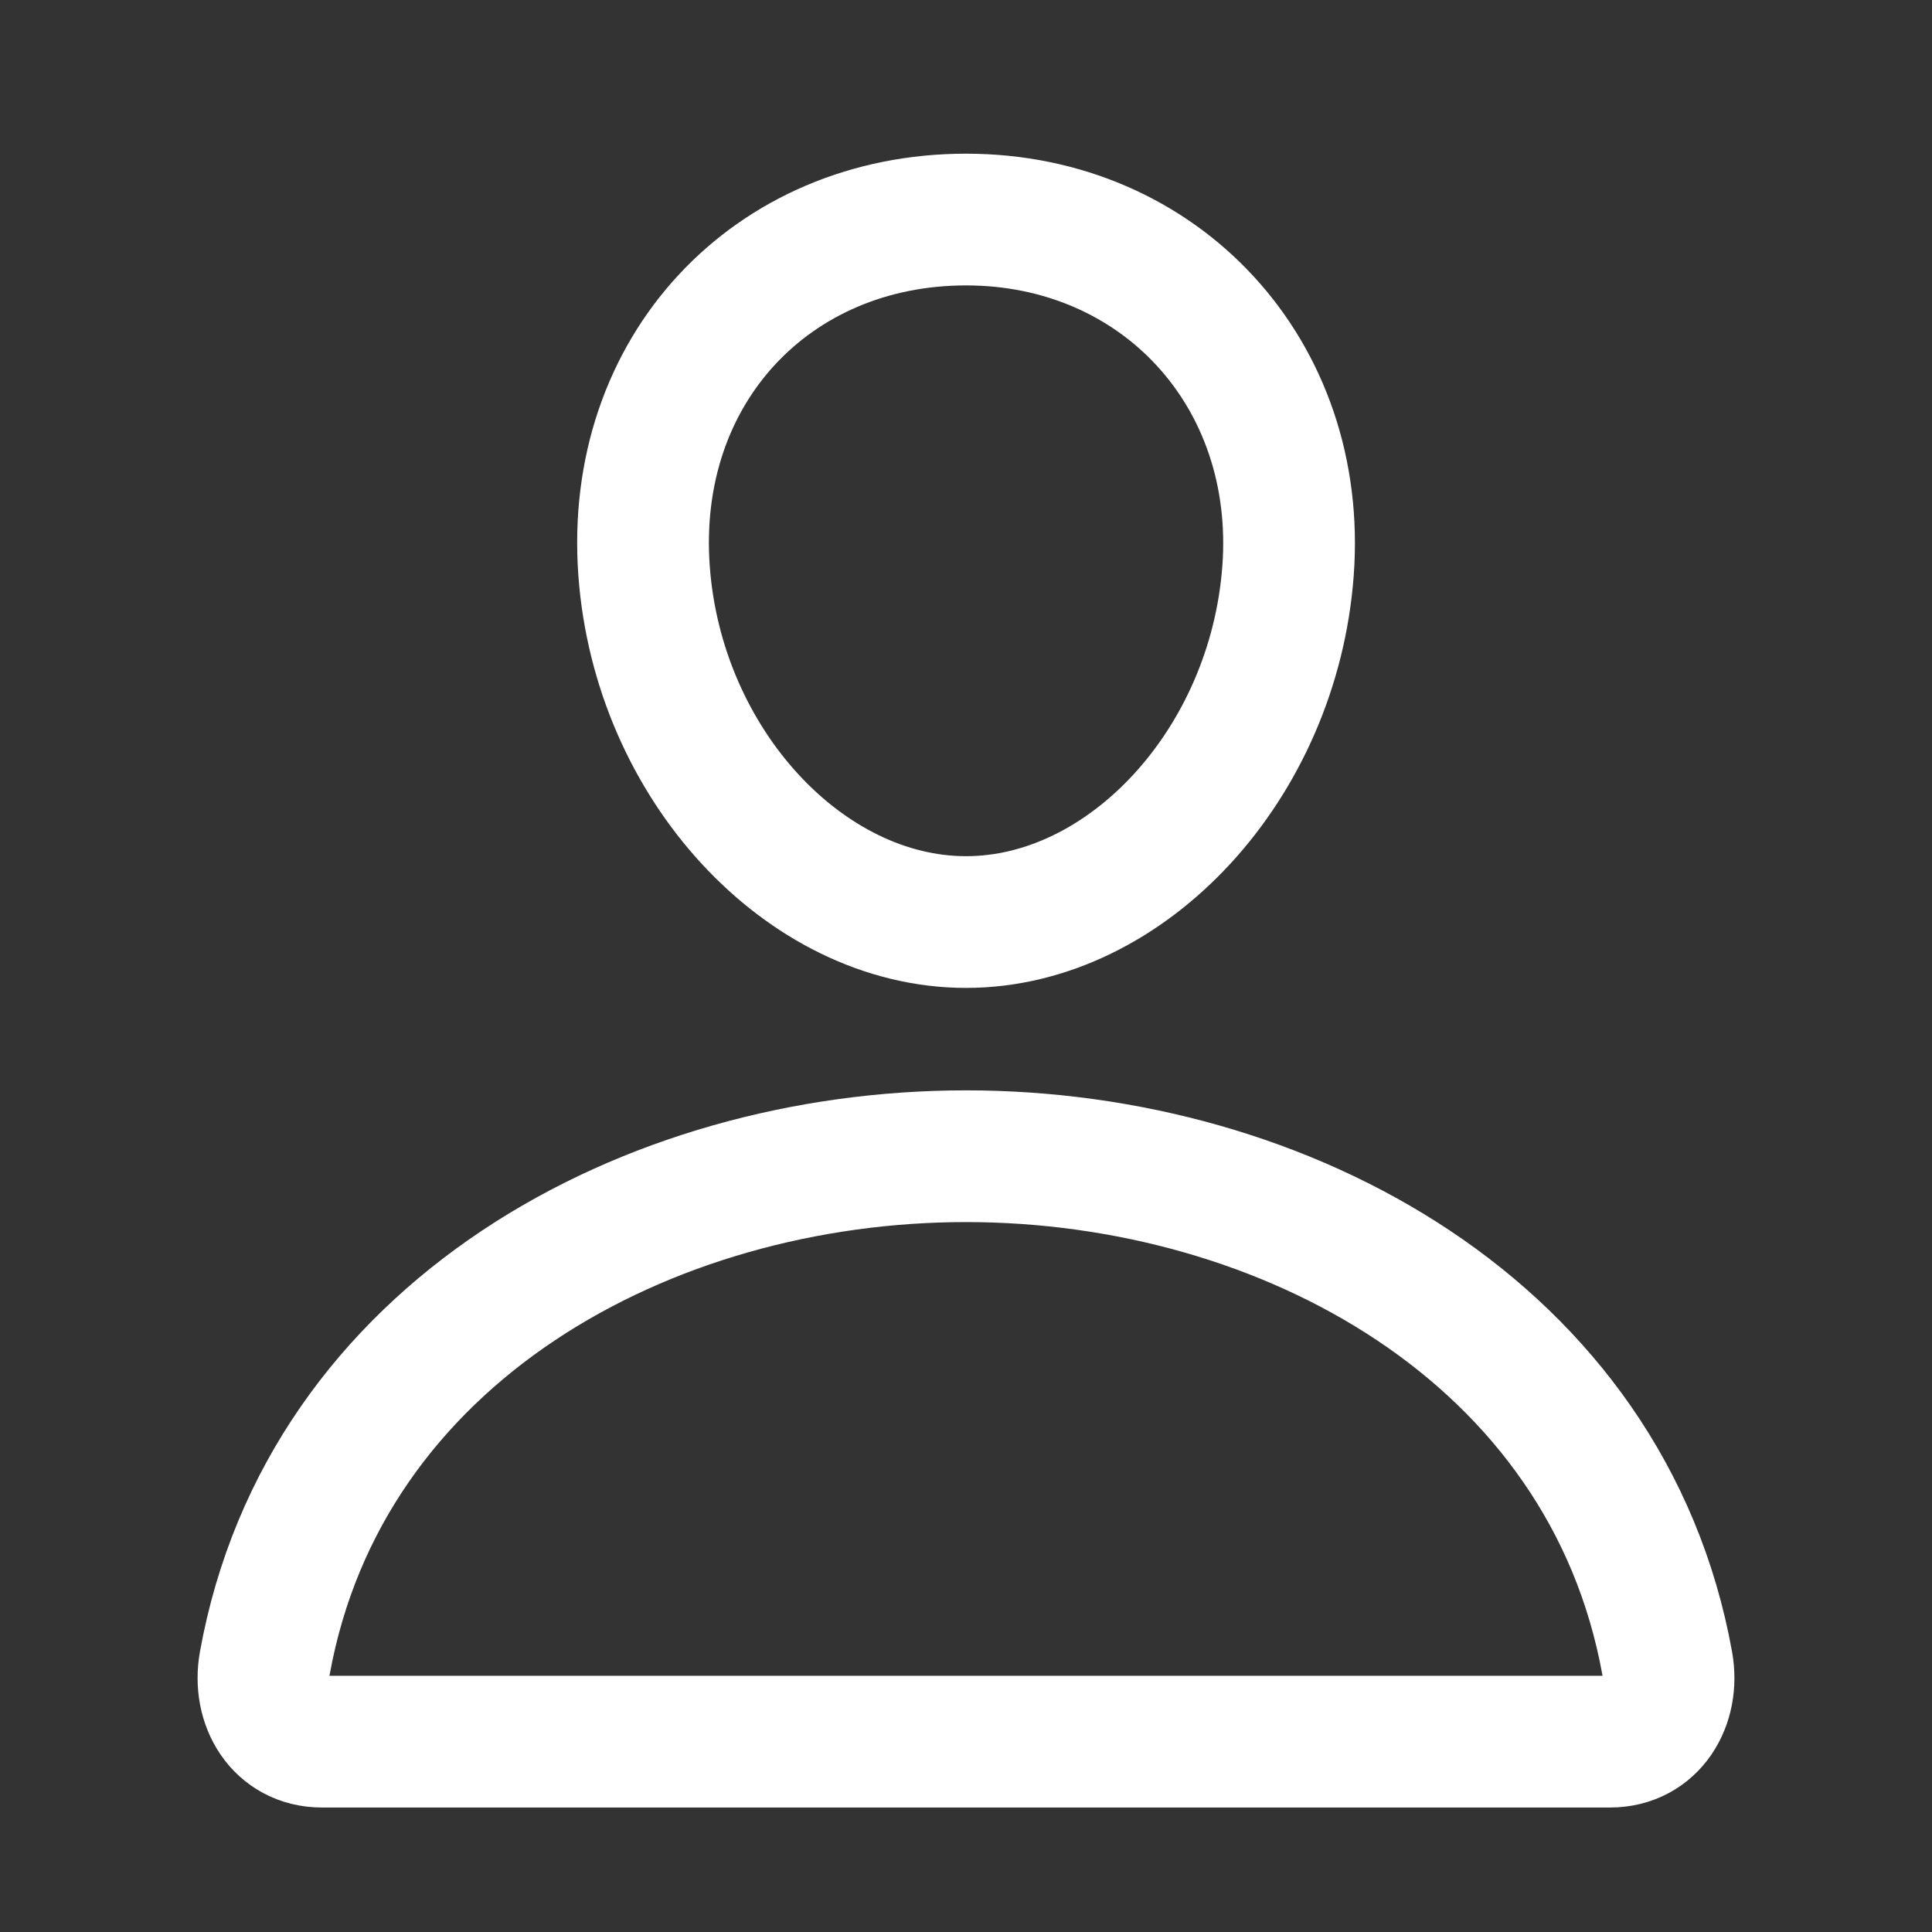
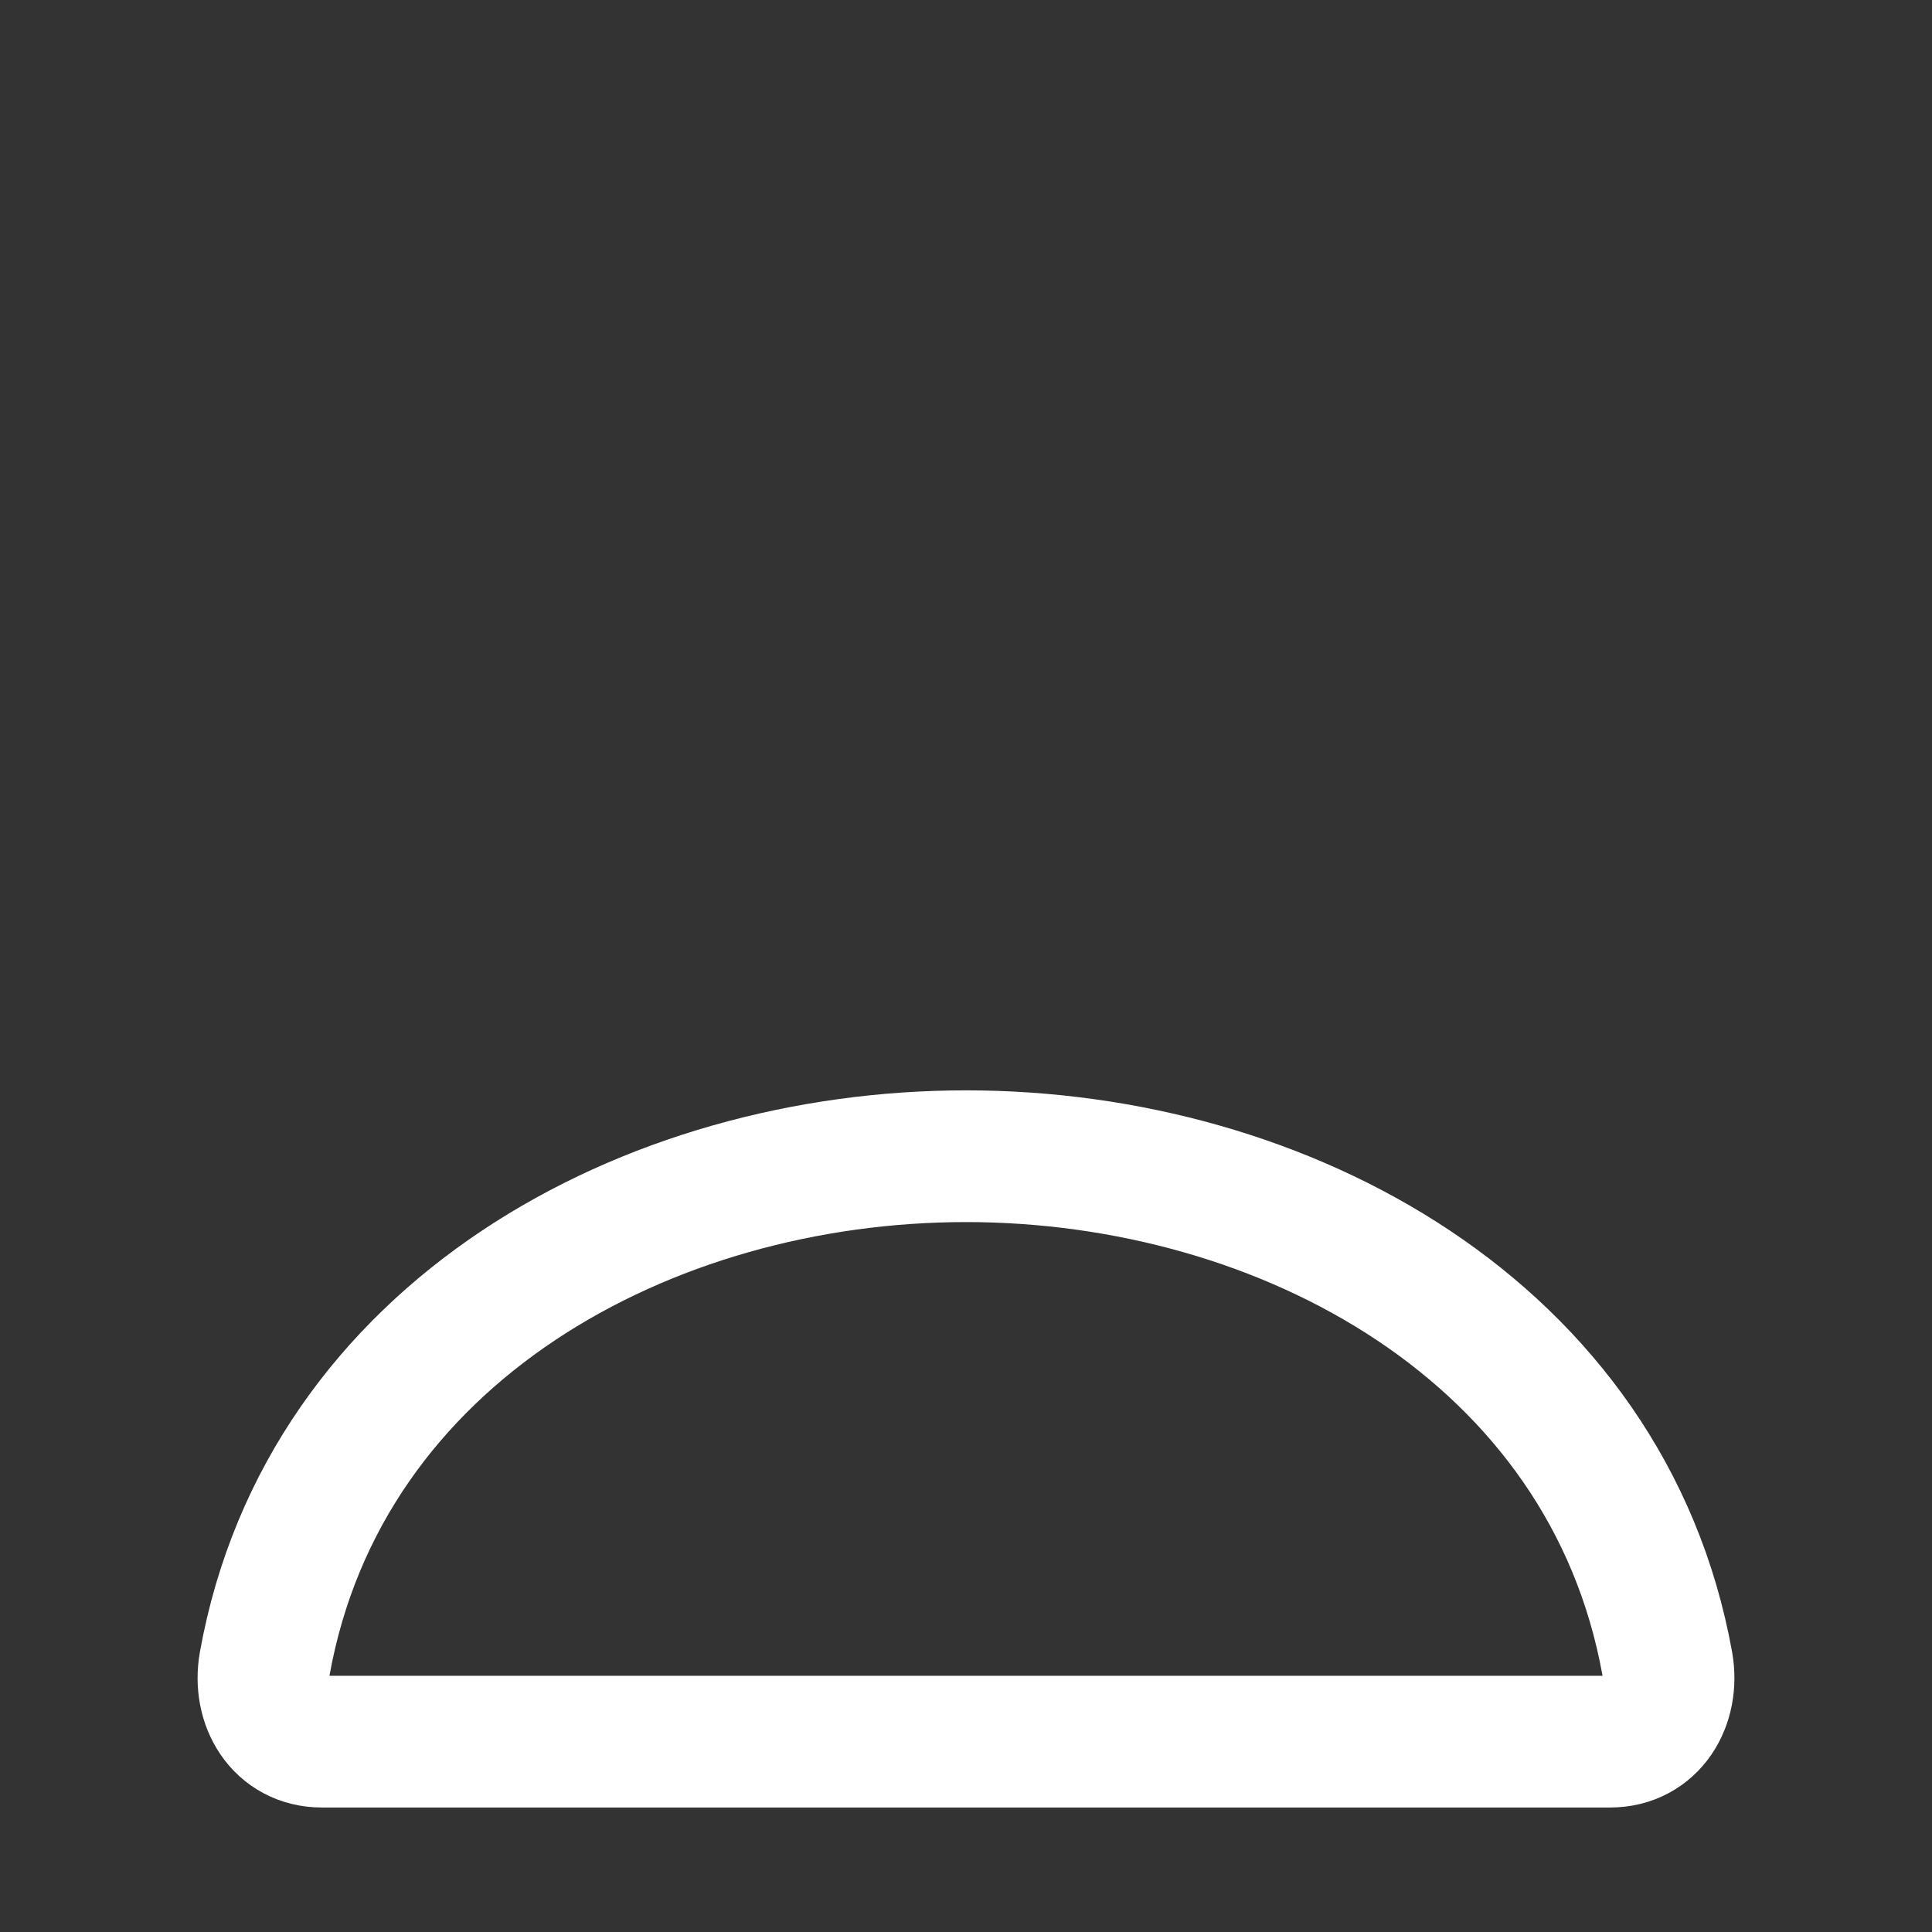
<svg xmlns="http://www.w3.org/2000/svg" width="44" height="44" viewBox="0 0 44 44" fill="none">
  <rect x="0" y="0" width="44" height="44" fill="#333333" stroke="none" />
-   <path d="M29.334 13C29.008 17.405 25.668 20.999 22.001 20.999C18.335 20.999 14.989 17.406 14.668 13C14.335 8.417 17.585 5 22.001 5C26.418 5 29.668 8.5 29.334 13Z" stroke="white" stroke-width="3" stroke-linecap="round" stroke-linejoin="round" />
  <path d="M22 26.332C14.75 26.332 7.392 30.332 6.03 37.882C5.866 38.792 6.381 39.665 7.333 39.665H36.666C37.619 39.665 38.134 38.792 37.97 37.882C36.607 30.332 29.249 26.332 22 26.332Z" stroke="white" stroke-width="3" stroke-miterlimit="10" />
</svg>